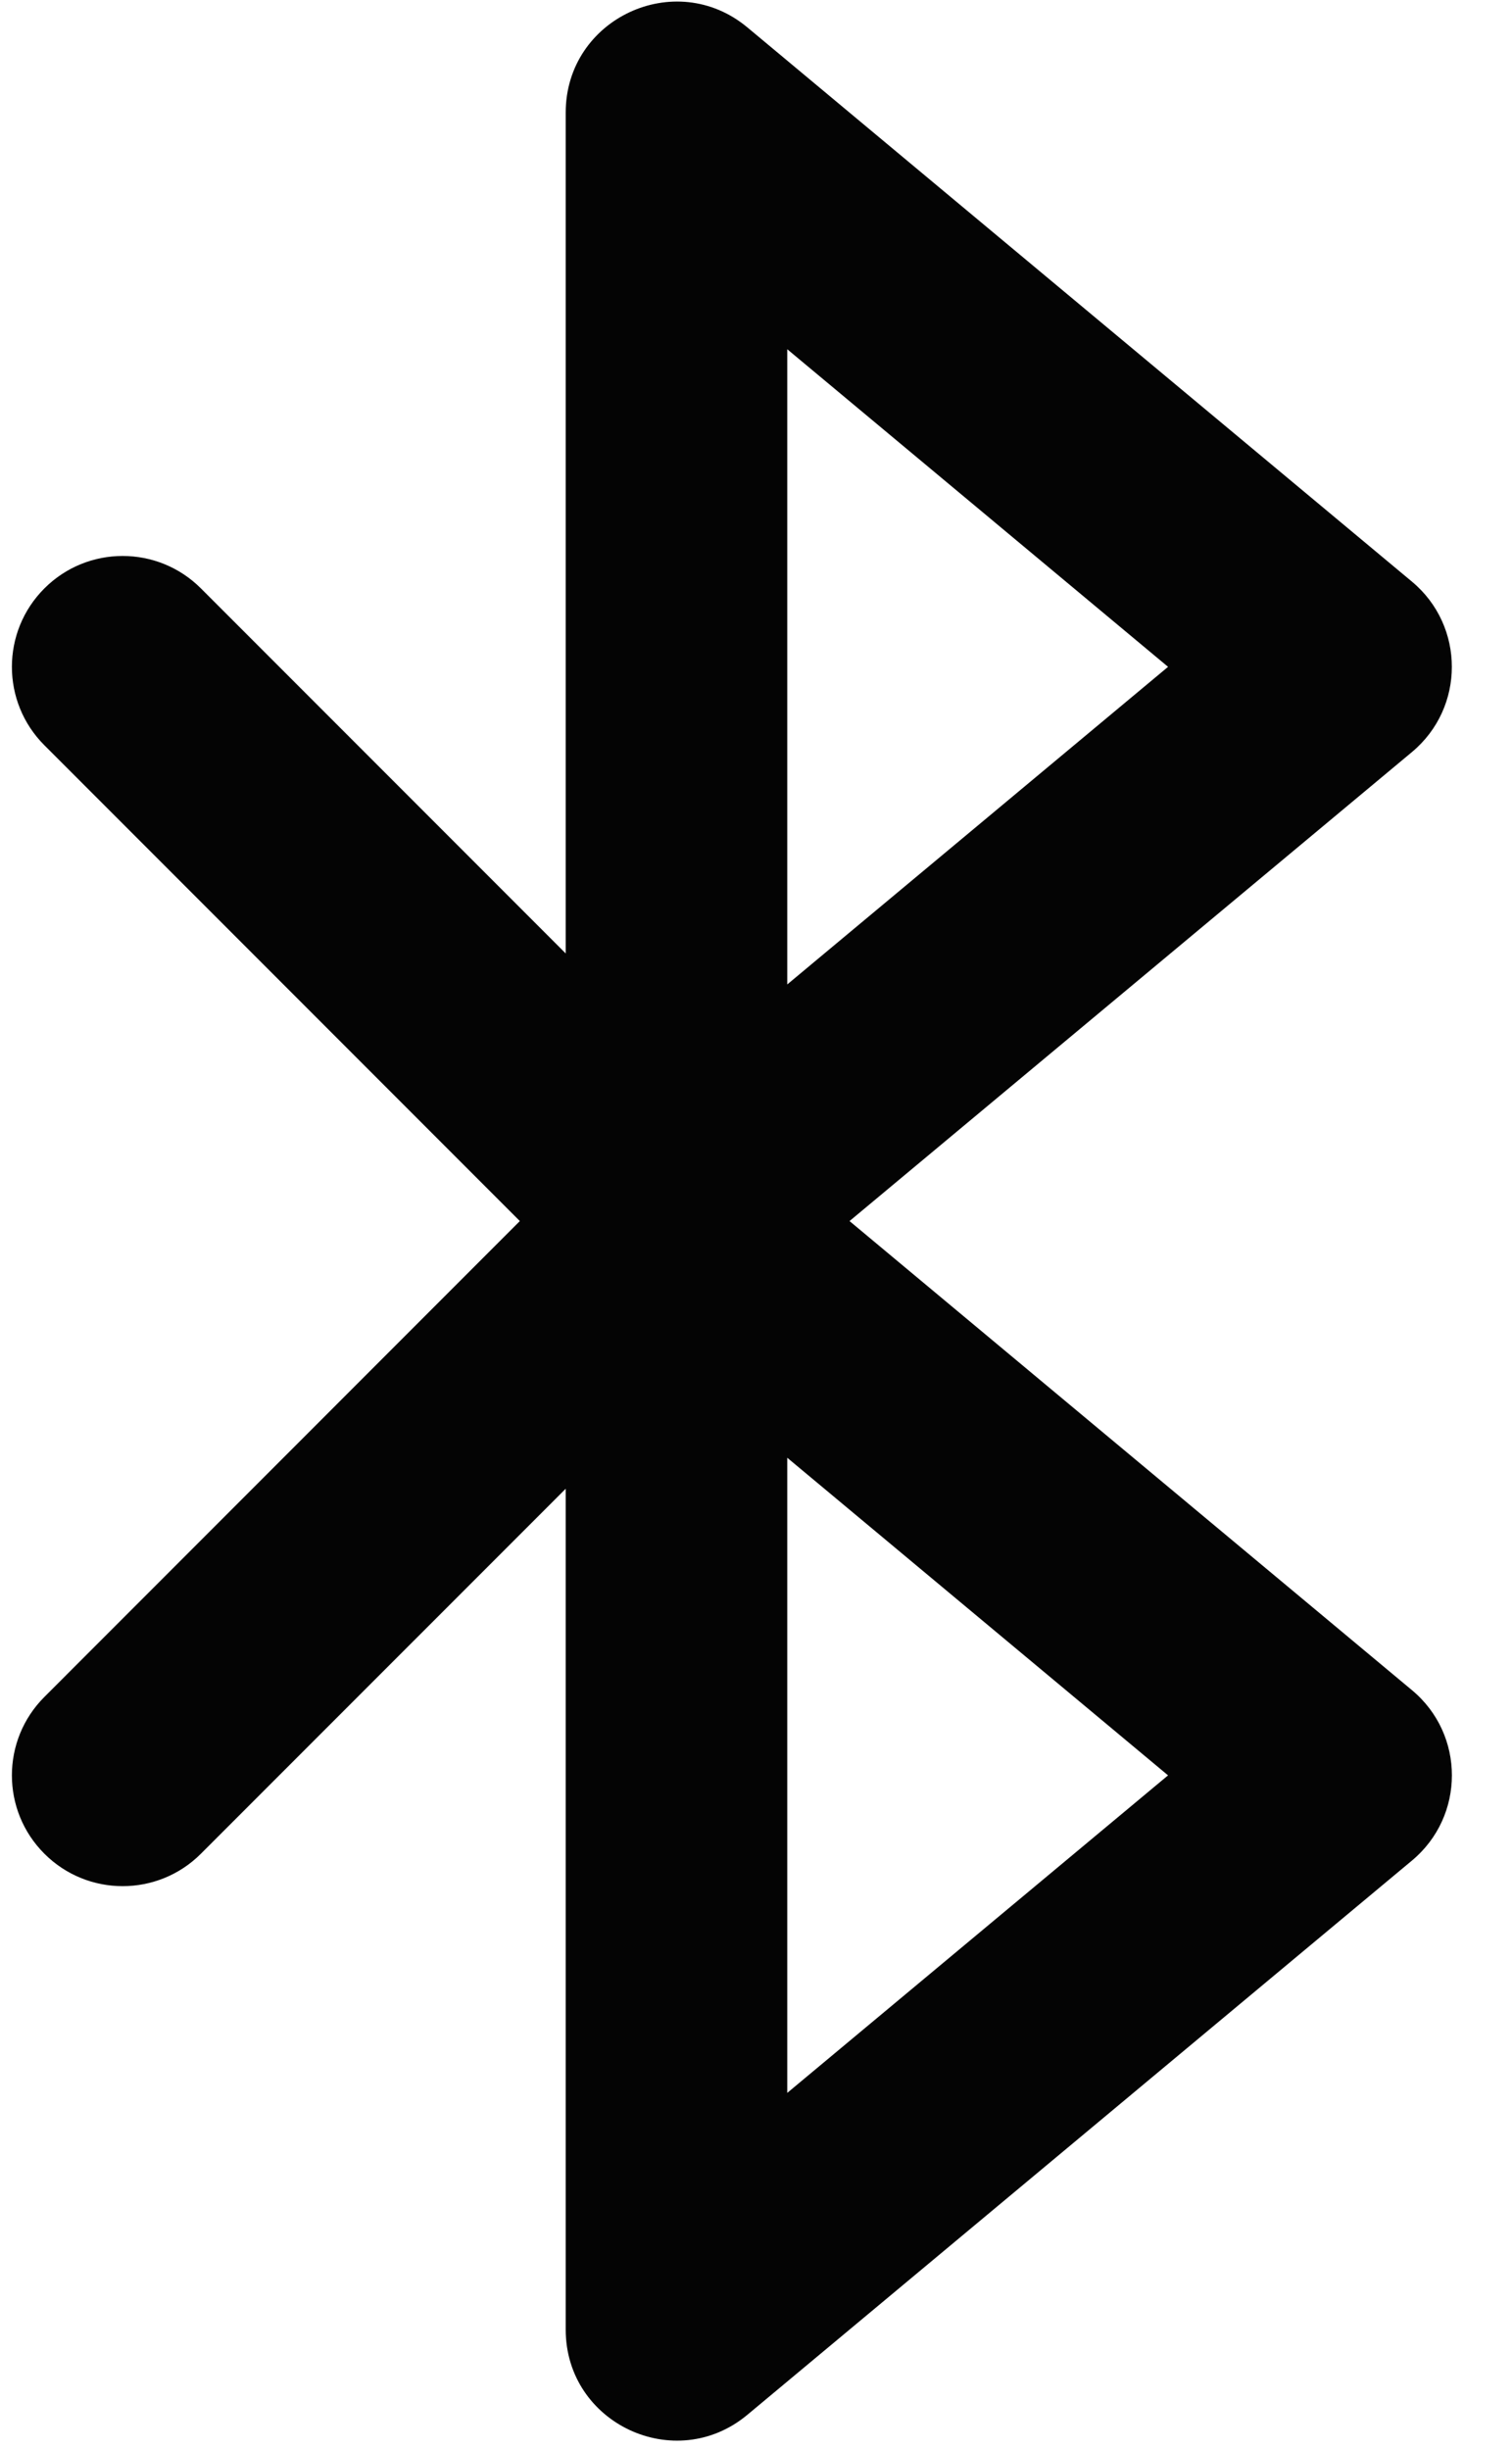
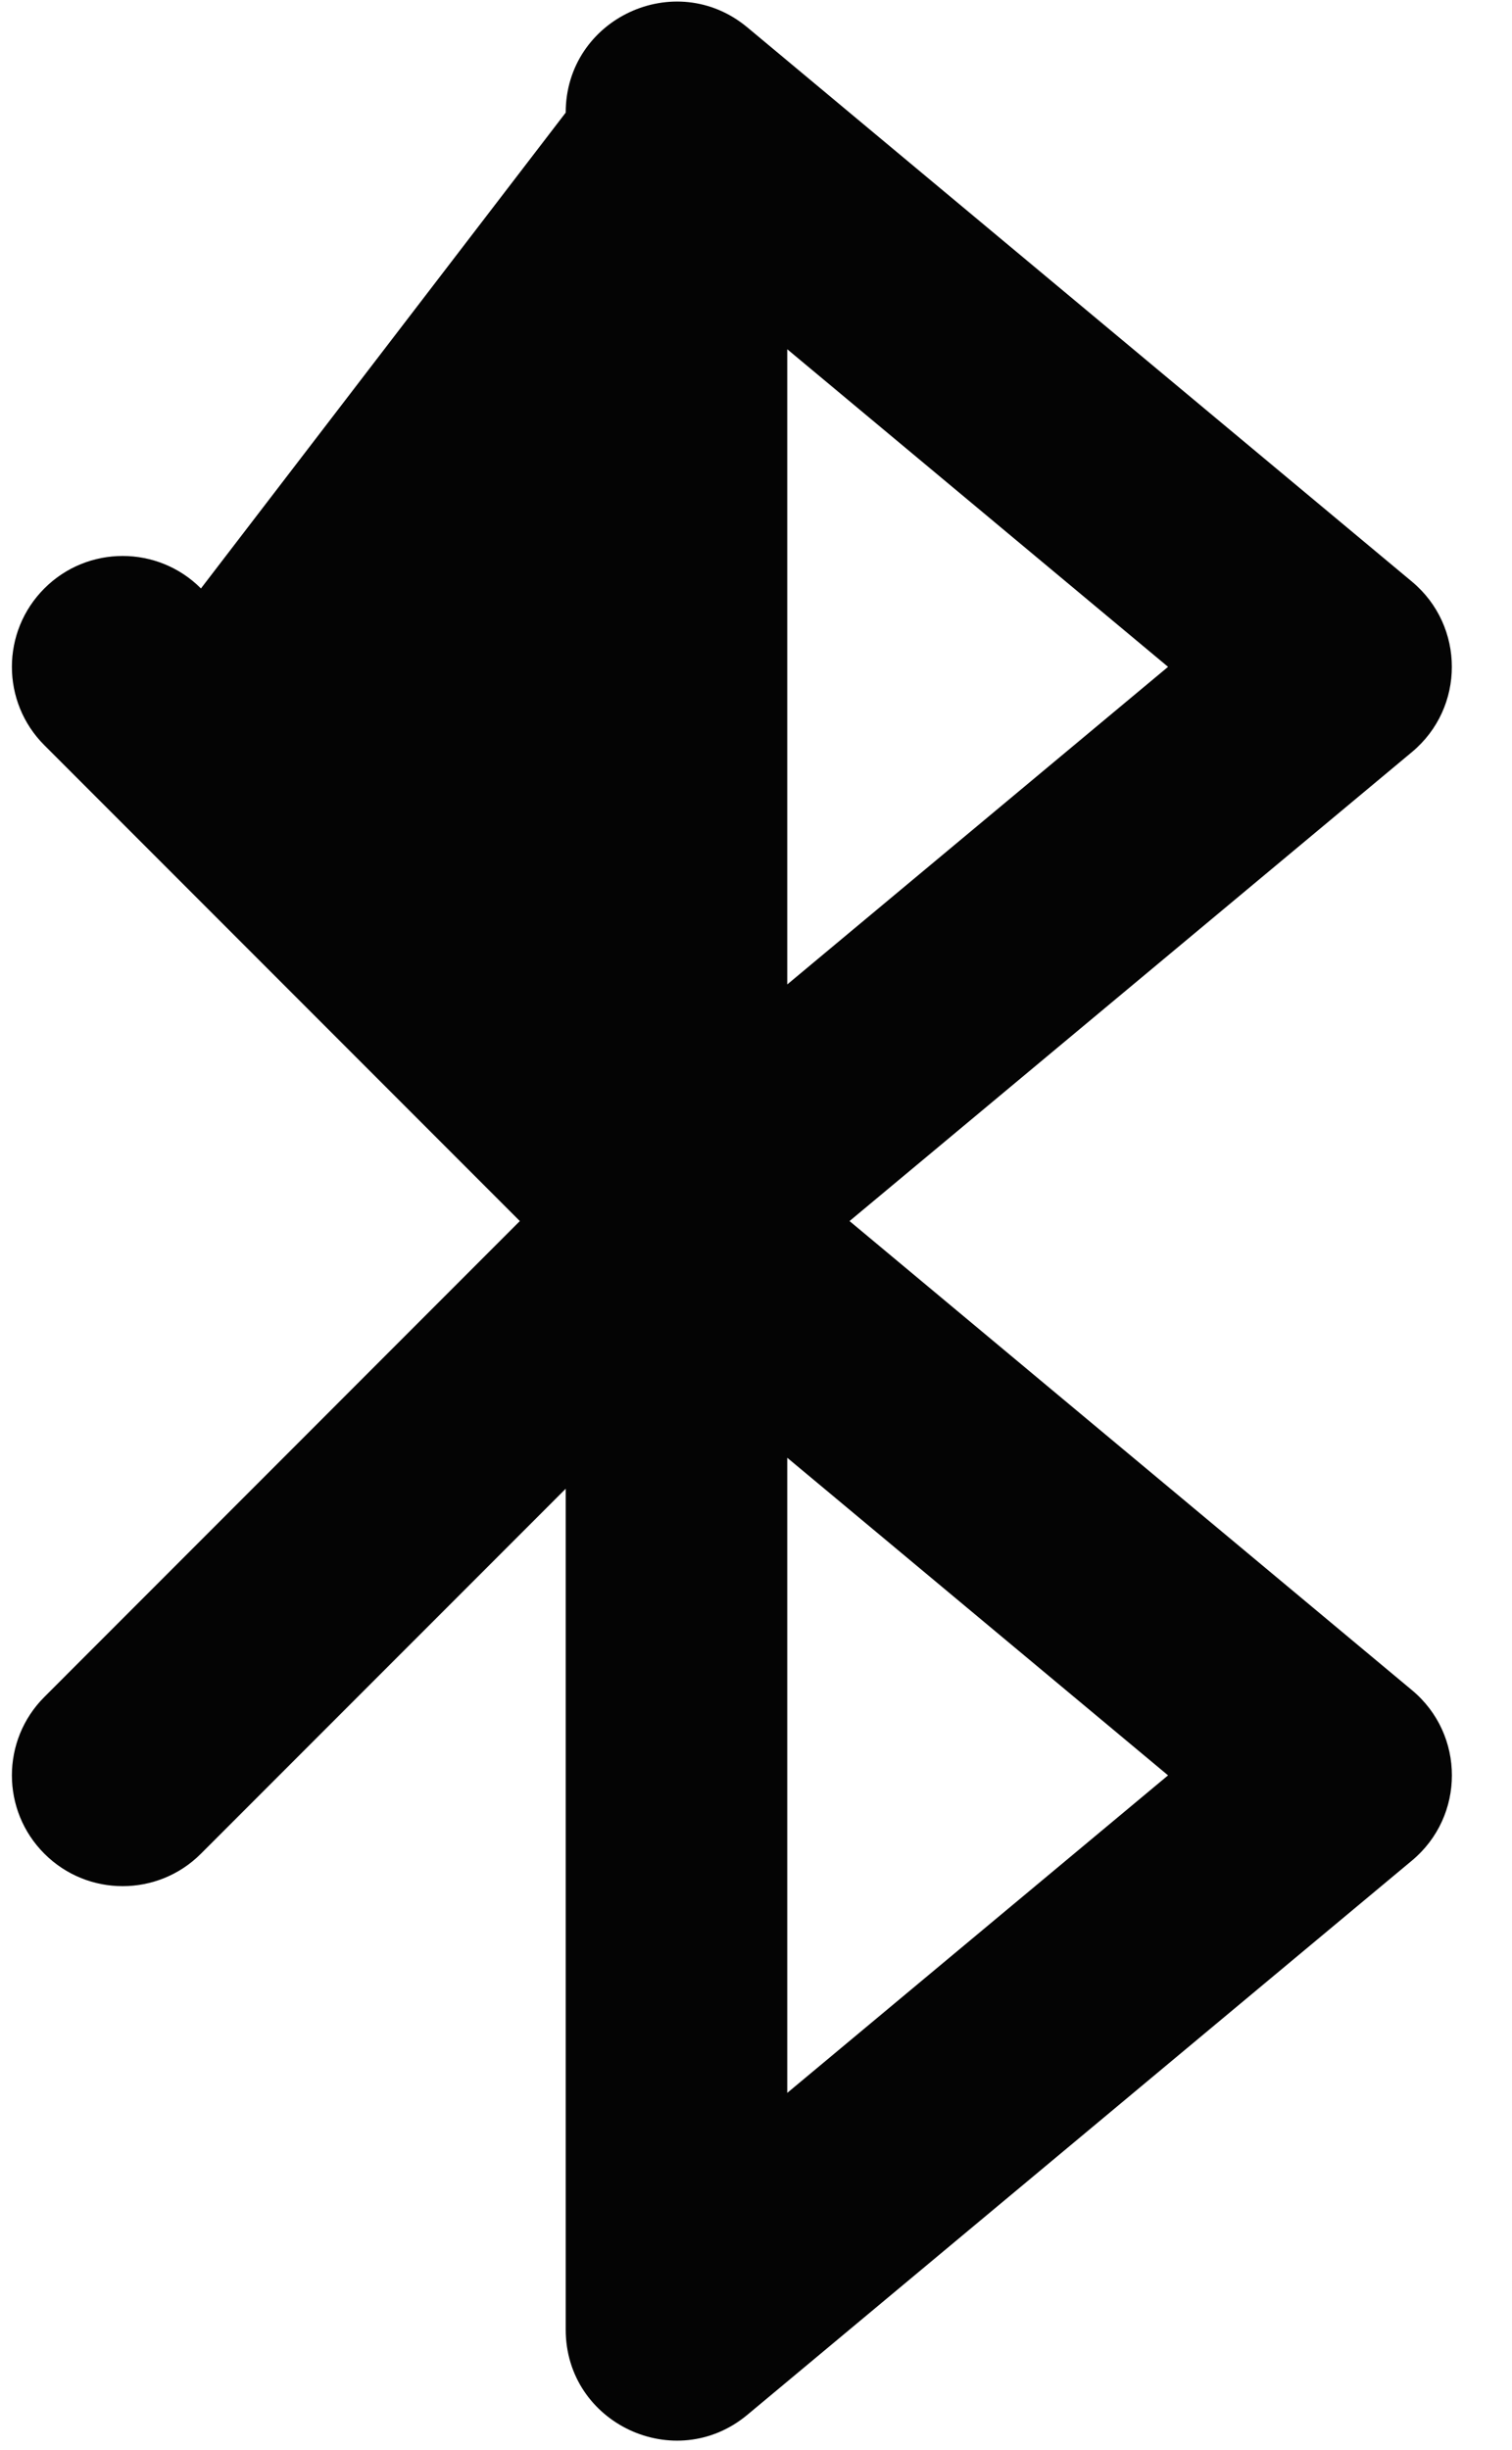
<svg xmlns="http://www.w3.org/2000/svg" width="21" height="34" viewBox="0 0 21 34" fill="none">
-   <path d="M19.611 23.458L11.799 16.947L19.611 10.437C20.349 9.822 20.349 8.688 19.611 8.073L10.381 0.381C9.379 -0.454 7.857 0.259 7.857 1.563V13.233L2.791 8.167C2.191 7.566 1.216 7.566 0.616 8.167C0.015 8.768 0.015 9.742 0.616 10.343L7.22 16.947L0.616 23.552C0.015 24.153 0.015 25.127 0.616 25.727C1.216 26.328 2.191 26.328 2.791 25.727L7.857 20.662V32.332C7.857 33.636 9.379 34.349 10.381 33.514L19.611 25.822C20.35 25.206 20.35 24.073 19.611 23.458ZM10.934 4.847L16.223 9.255L10.934 13.663V4.847ZM10.934 29.047V20.232L16.223 24.64L10.934 29.047Z" fill="#040404" />
+   <path d="M19.611 23.458L11.799 16.947L19.611 10.437C20.349 9.822 20.349 8.688 19.611 8.073L10.381 0.381C9.379 -0.454 7.857 0.259 7.857 1.563L2.791 8.167C2.191 7.566 1.216 7.566 0.616 8.167C0.015 8.768 0.015 9.742 0.616 10.343L7.22 16.947L0.616 23.552C0.015 24.153 0.015 25.127 0.616 25.727C1.216 26.328 2.191 26.328 2.791 25.727L7.857 20.662V32.332C7.857 33.636 9.379 34.349 10.381 33.514L19.611 25.822C20.35 25.206 20.35 24.073 19.611 23.458ZM10.934 4.847L16.223 9.255L10.934 13.663V4.847ZM10.934 29.047V20.232L16.223 24.64L10.934 29.047Z" fill="#040404" />
</svg>